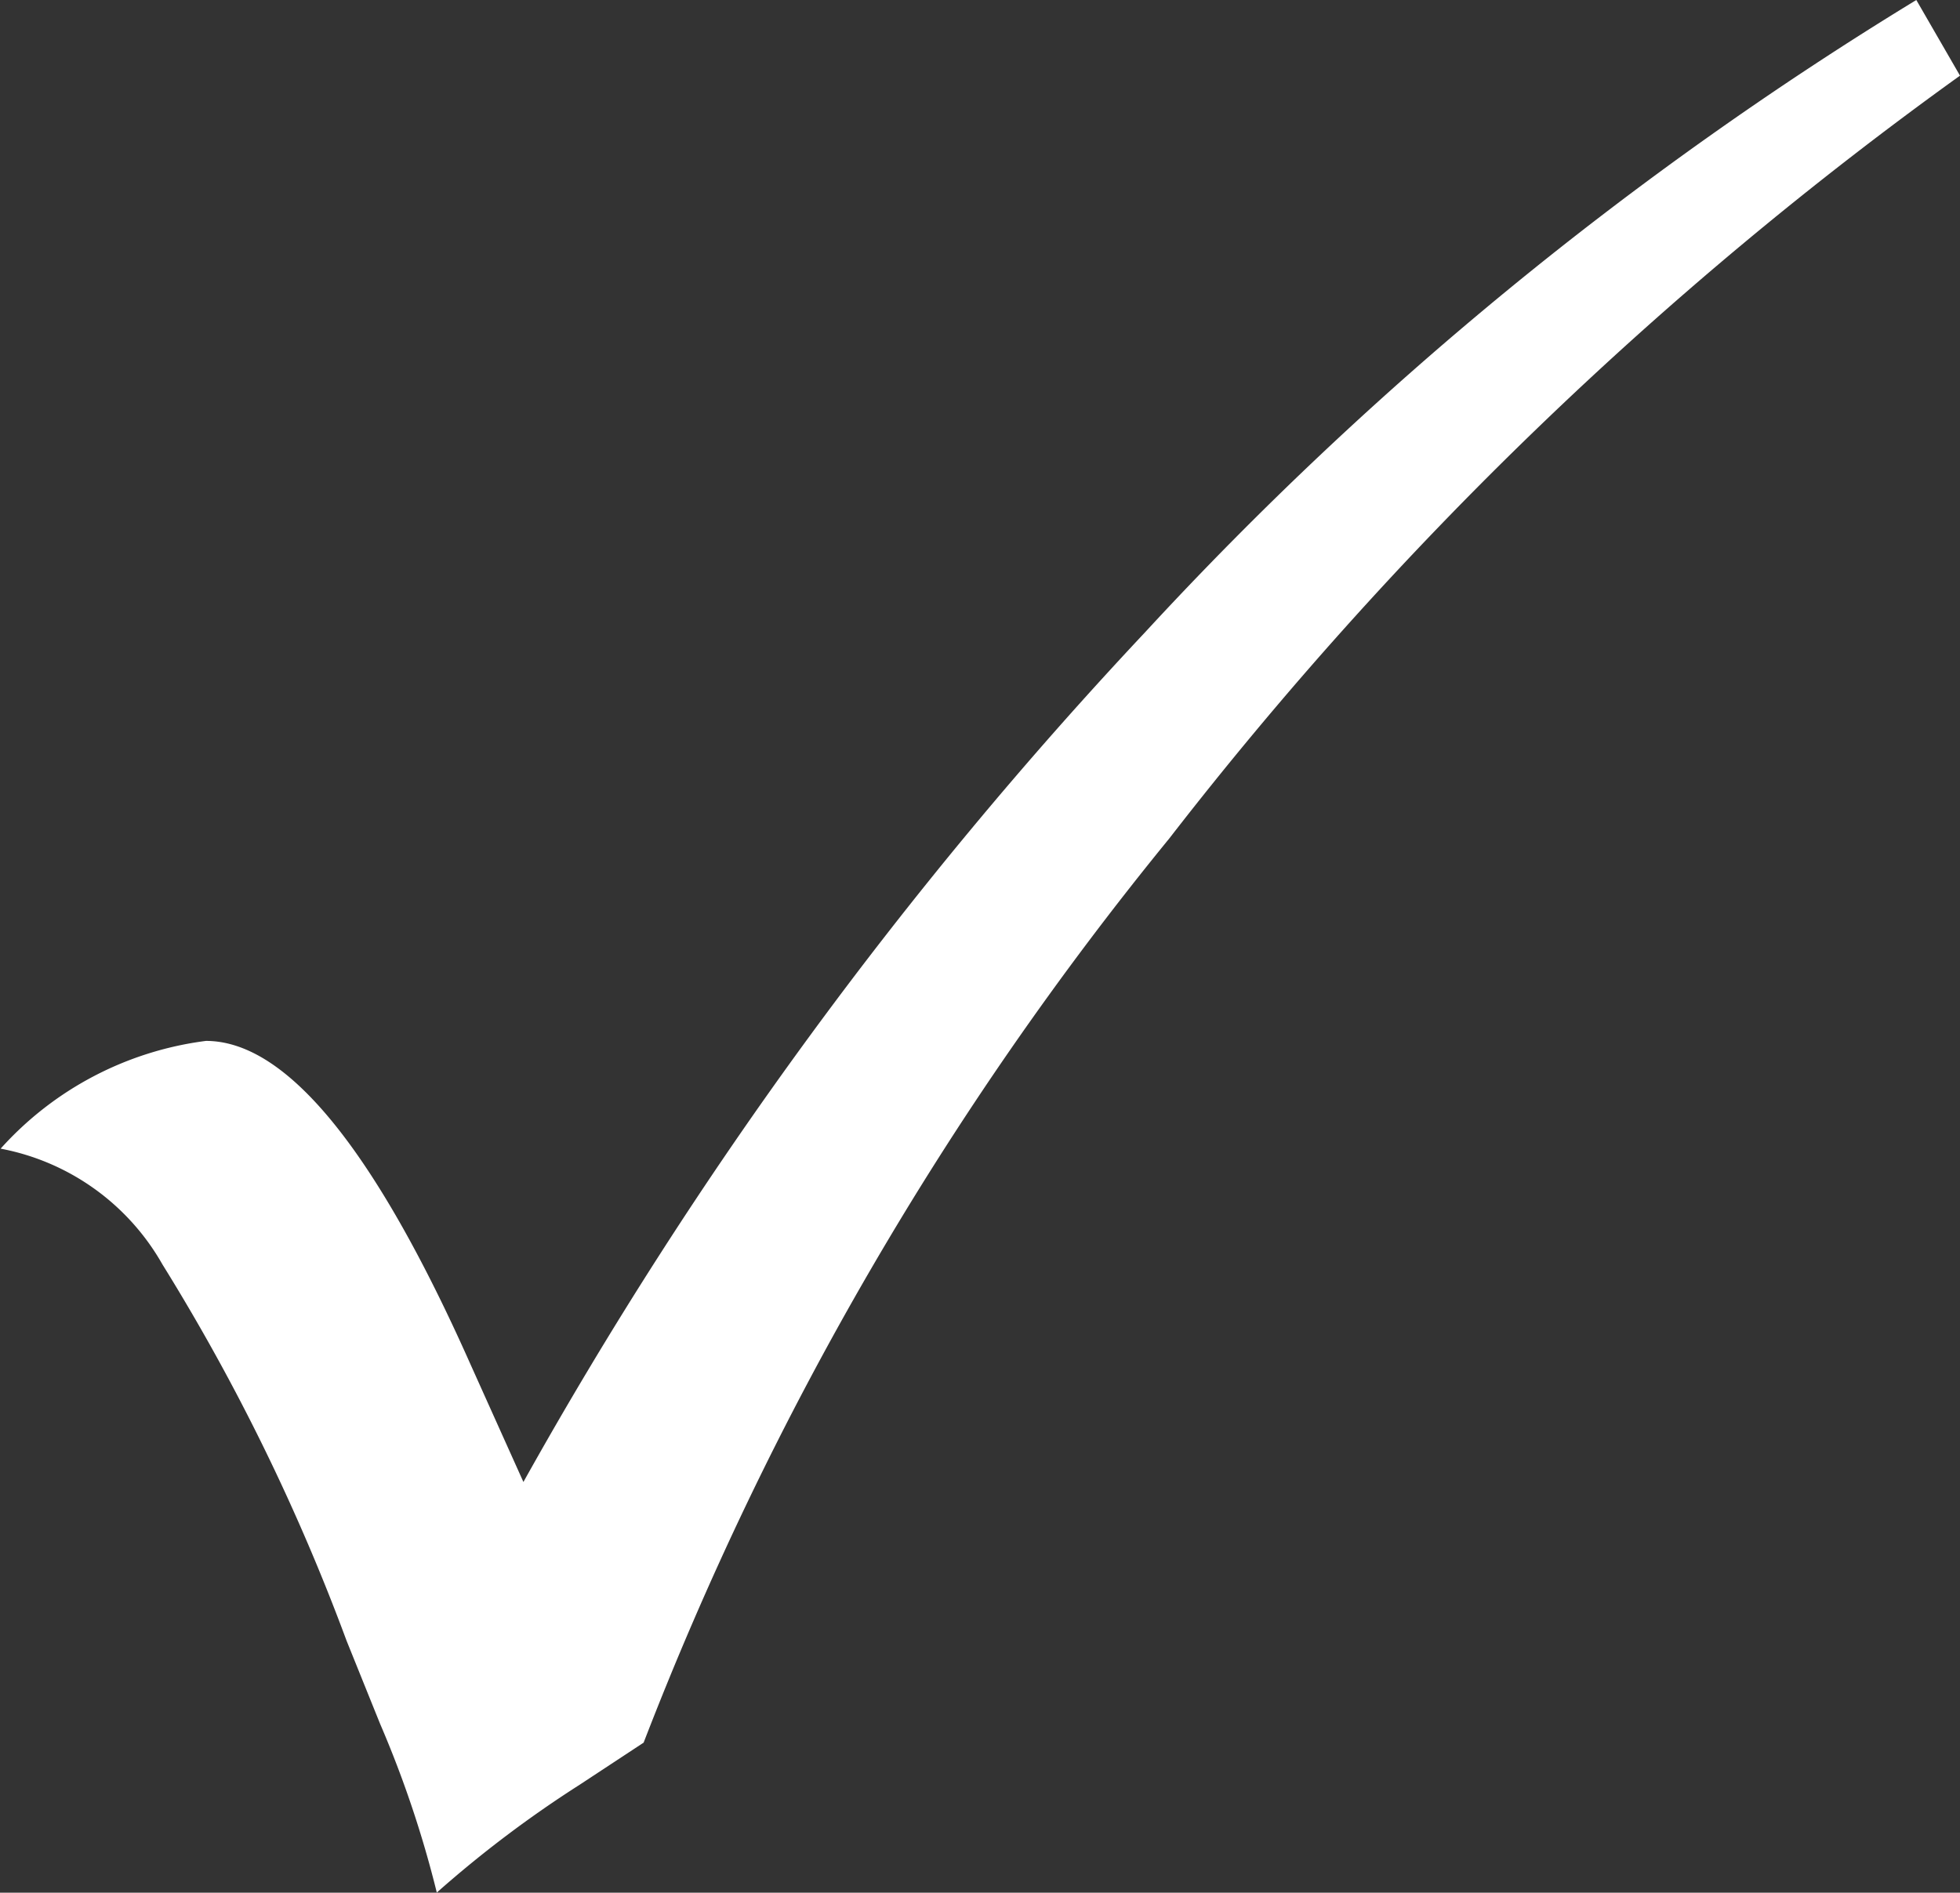
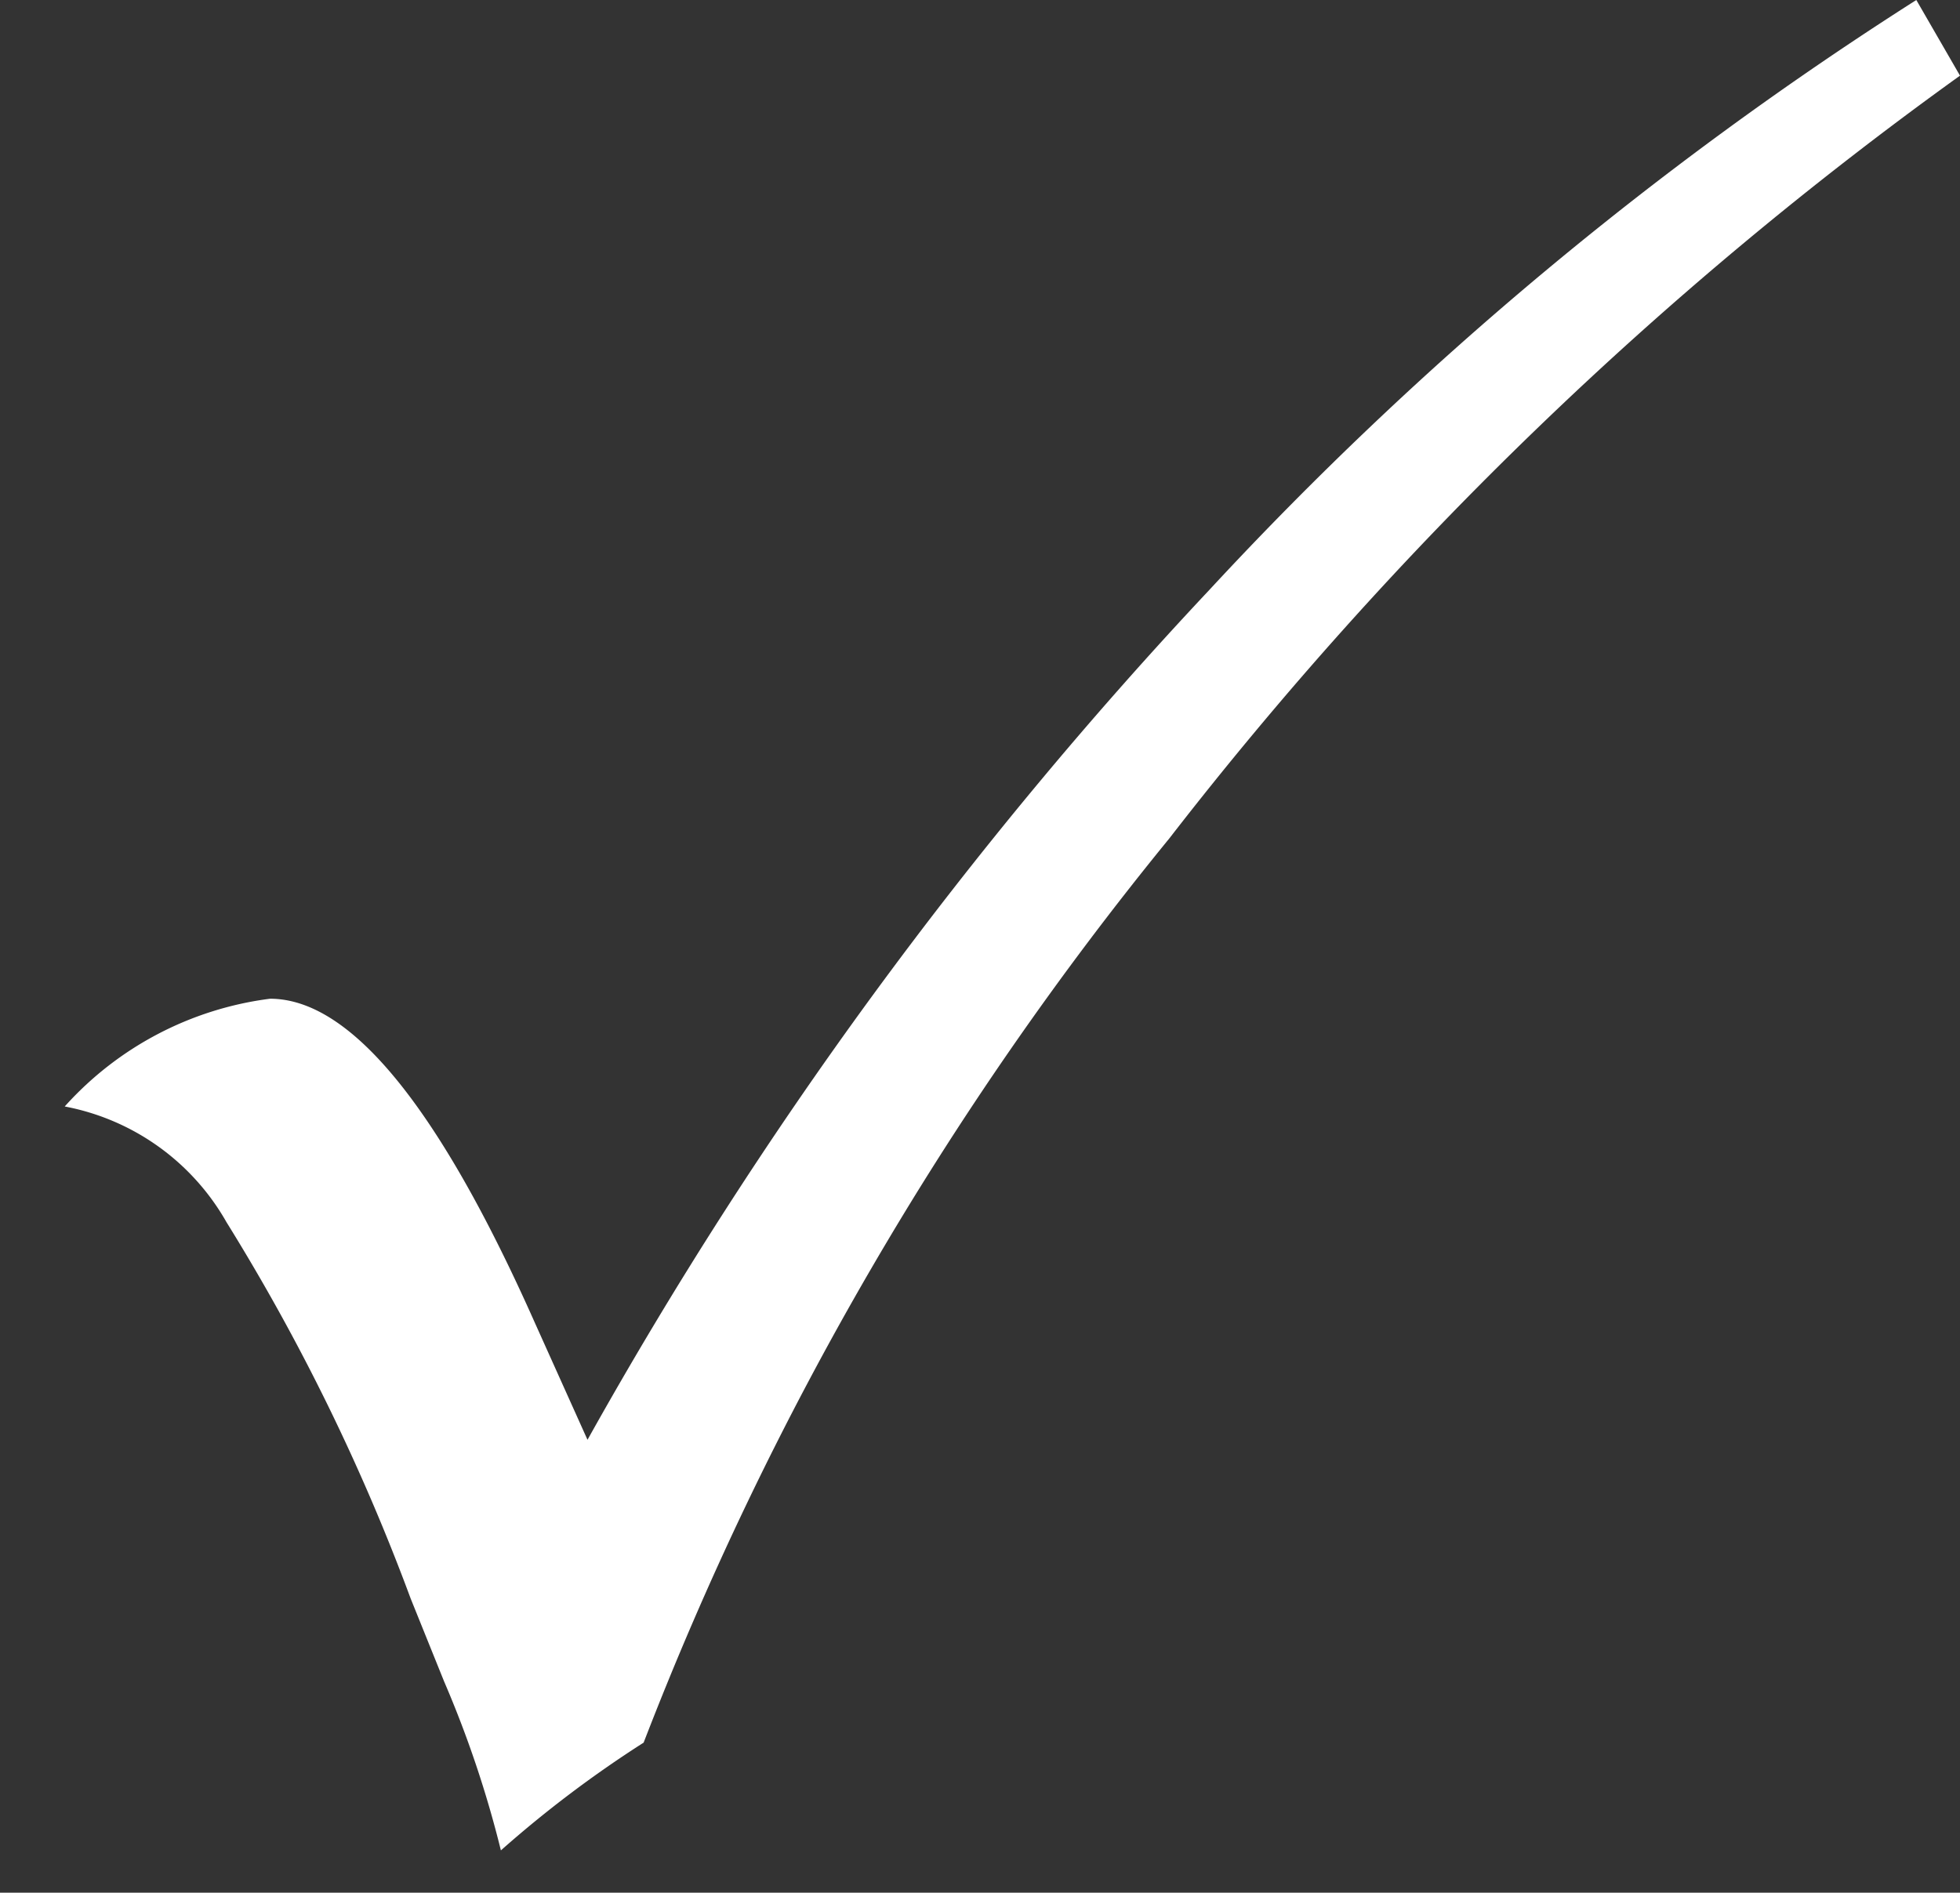
<svg xmlns="http://www.w3.org/2000/svg" width="15.75" height="15.212" viewBox="0 0 15.75 15.212">
  <rect x="0" y="0" width="15.75" height="15.212" fill="#333333" stroke="none" />
  <defs>
    <style>.a{fill:#fff;}</style>
  </defs>
-   <path class="a" d="M138.009,123.01l.351.608a30.69,30.69,0,0,0-6.354,6.131,26.641,26.641,0,0,0-4.224,7.267l-.515.339a9.176,9.176,0,0,0-1.147.866,8.7,8.7,0,0,0-.456-1.357l-.269-.667a16.783,16.783,0,0,0-1.48-3.025,1.9,1.9,0,0,0-1.3-.93,2.672,2.672,0,0,1,1.65-.866q.971,0,2.13,2.609l.421.936a34.631,34.631,0,0,1,5-6.834A28.858,28.858,0,0,1,138.009,123.01Z" transform="translate(-122.61 -123.01)" />
+   <path class="a" d="M138.009,123.01l.351.608a30.69,30.69,0,0,0-6.354,6.131,26.641,26.641,0,0,0-4.224,7.267a9.176,9.176,0,0,0-1.147.866,8.7,8.7,0,0,0-.456-1.357l-.269-.667a16.783,16.783,0,0,0-1.48-3.025,1.9,1.9,0,0,0-1.3-.93,2.672,2.672,0,0,1,1.65-.866q.971,0,2.13,2.609l.421.936a34.631,34.631,0,0,1,5-6.834A28.858,28.858,0,0,1,138.009,123.01Z" transform="translate(-122.61 -123.01)" />
</svg>